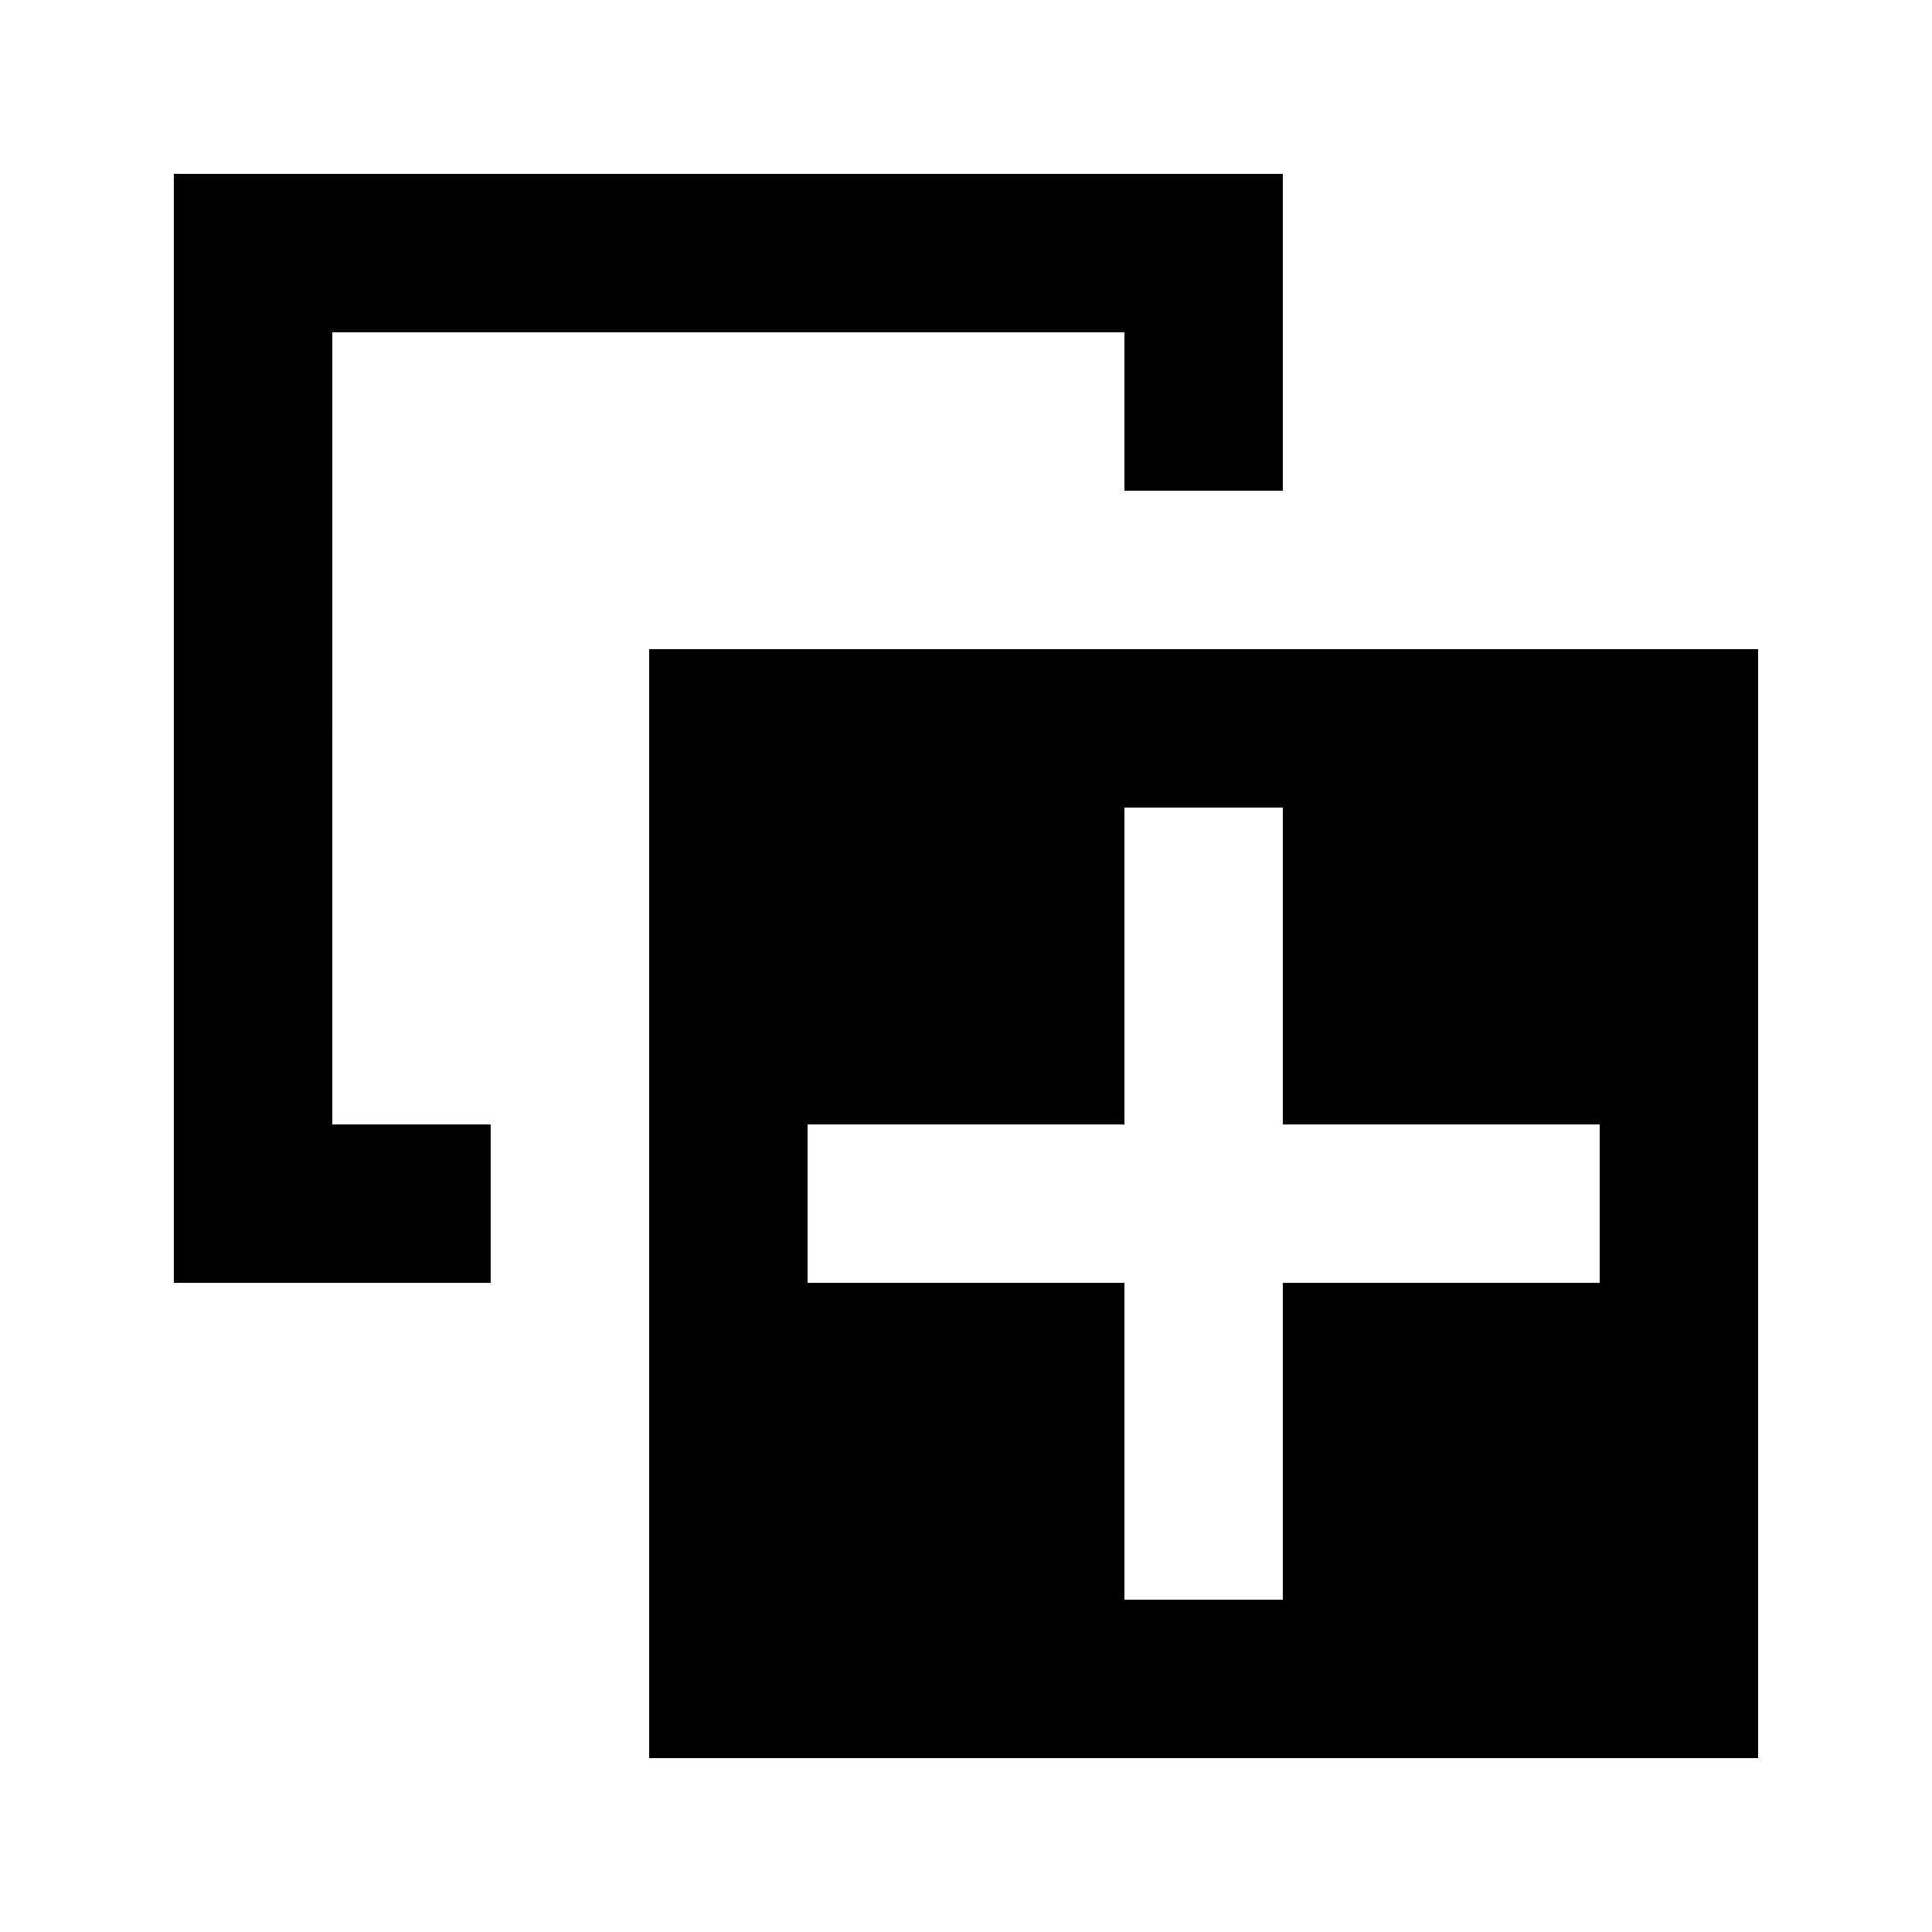
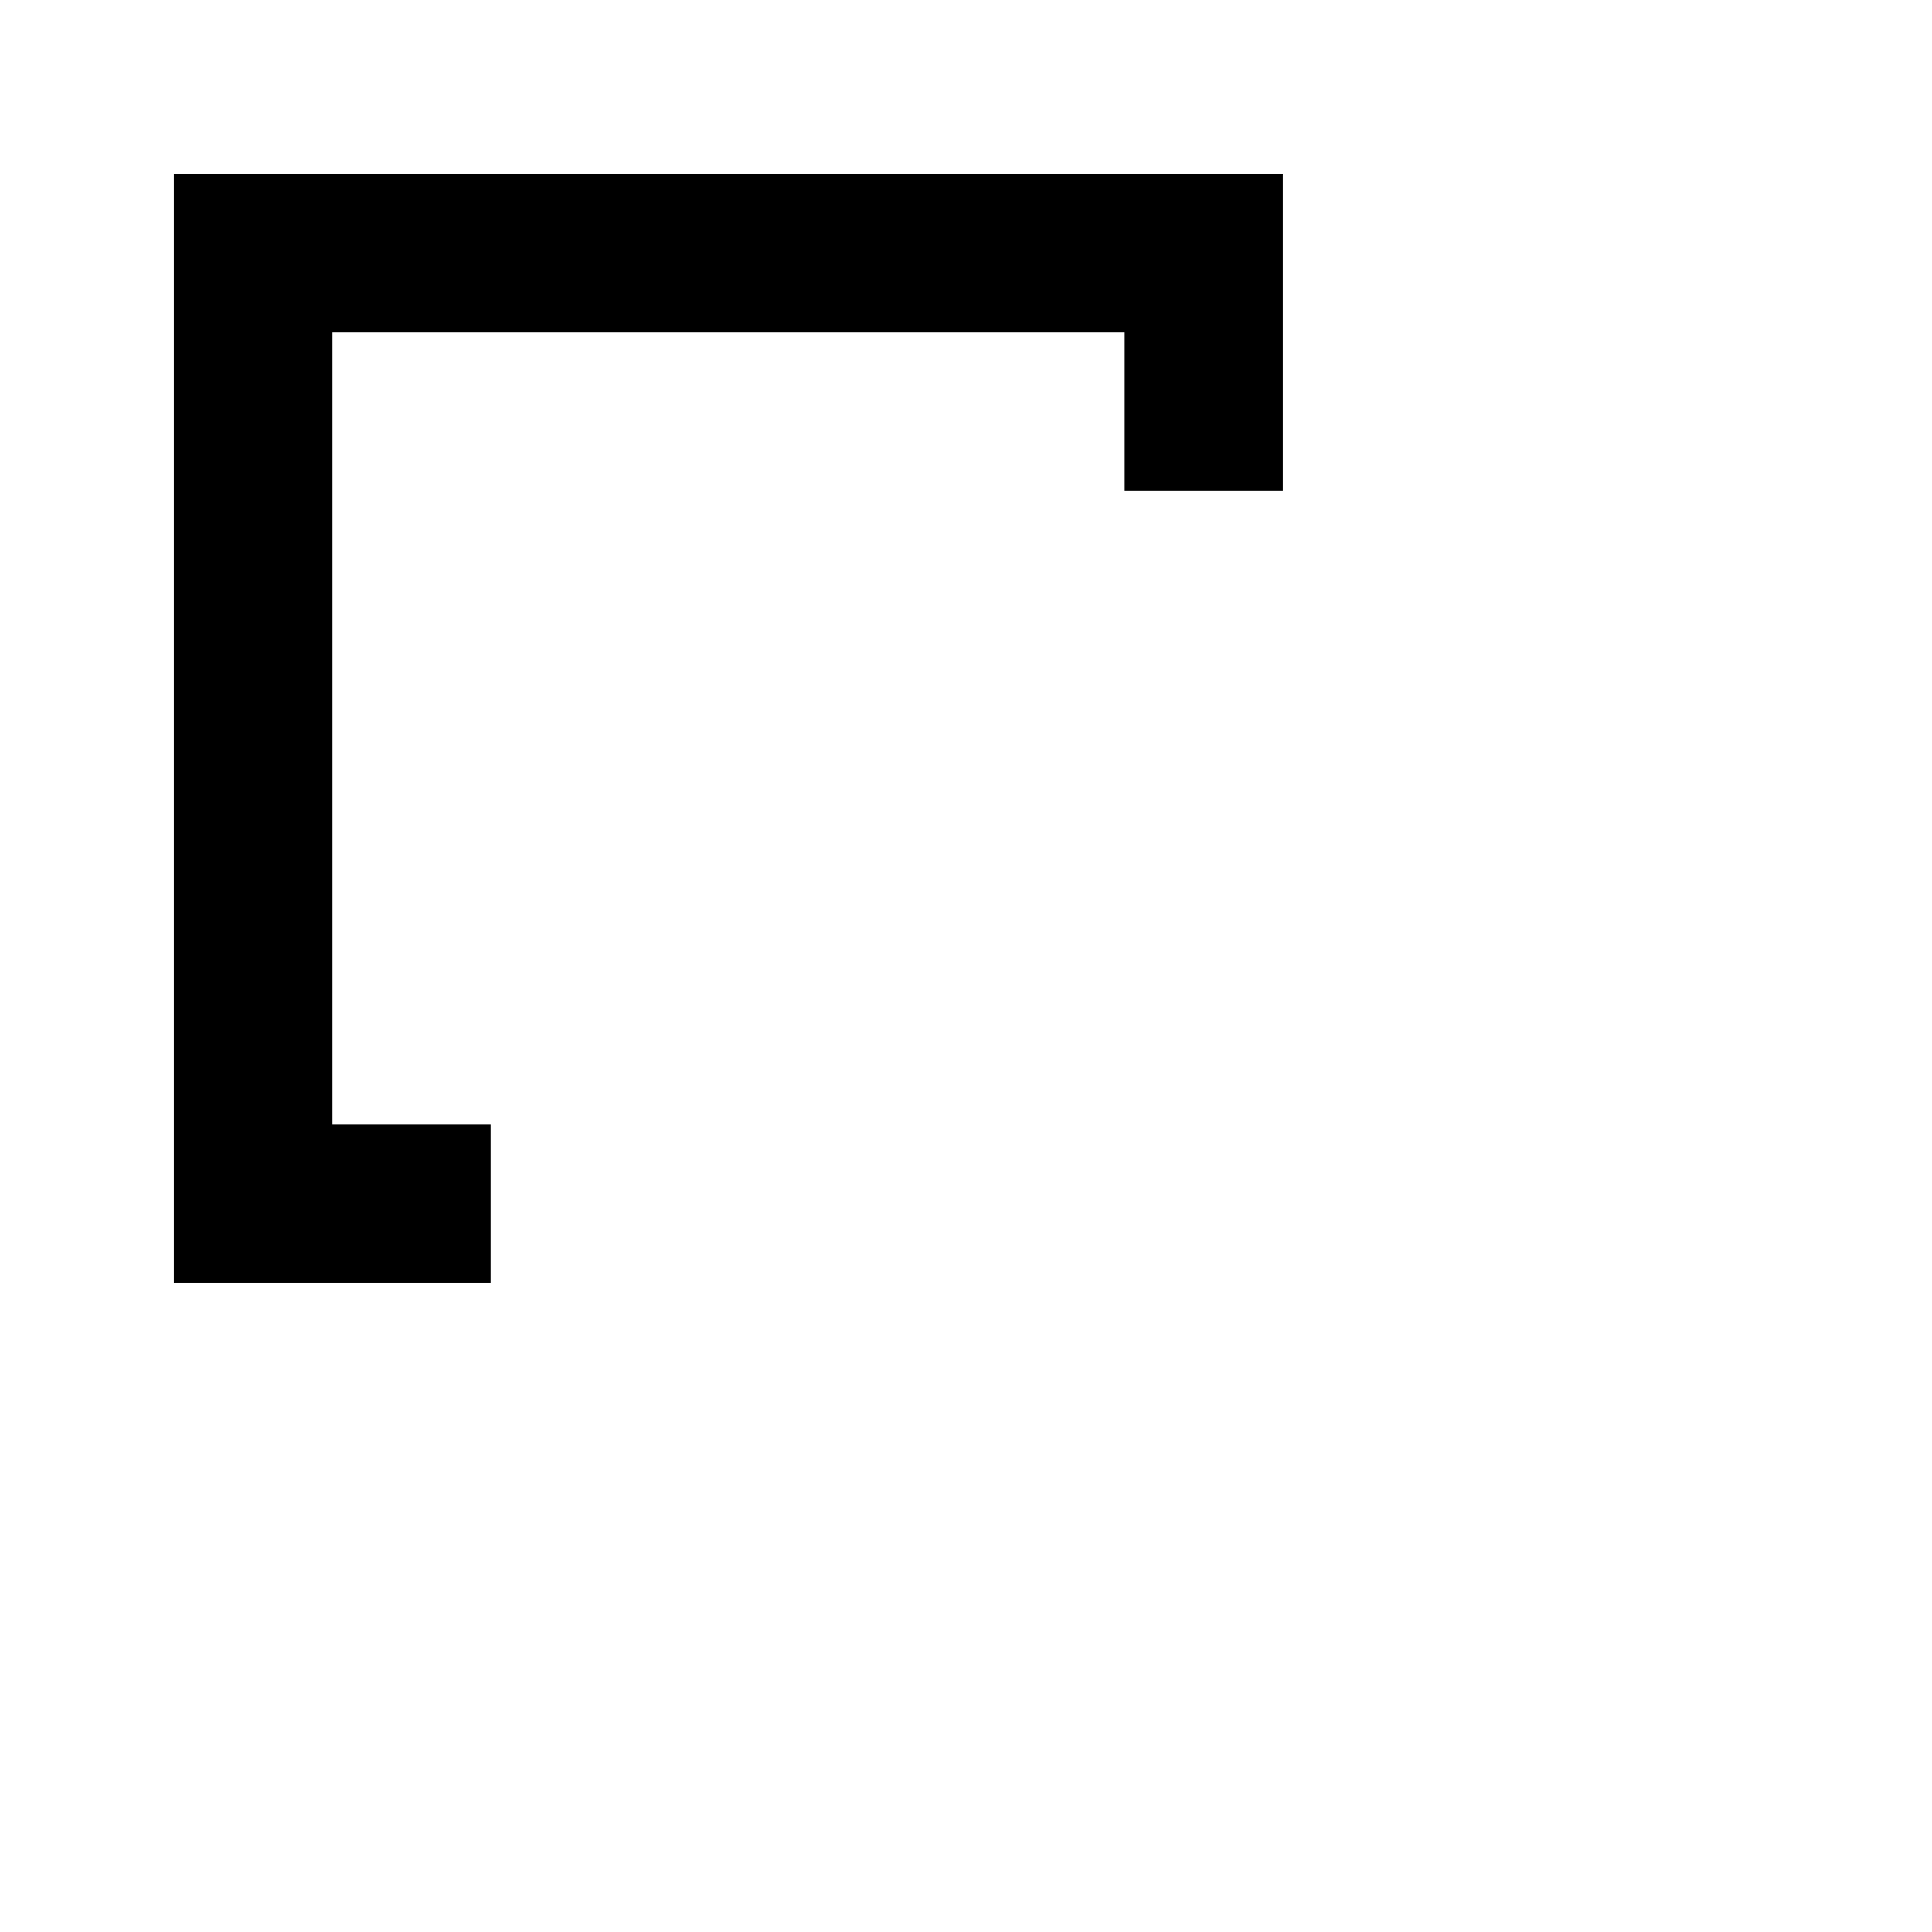
<svg xmlns="http://www.w3.org/2000/svg" fill="#000000" width="800px" height="800px" version="1.1" viewBox="144 144 512 512">
  <g>
    <path d="m232.06 232.06h209.92v41.984h41.98v-83.969h-293.89v293.89h83.969v-41.98h-41.984z" />
-     <path d="m316.03 316.03v293.89h293.89v-293.89zm251.91 167.94-83.973-0.004v83.969h-41.98v-83.969h-83.969v-41.98h83.969v-83.969h41.984v83.969h83.969z" />
  </g>
</svg>